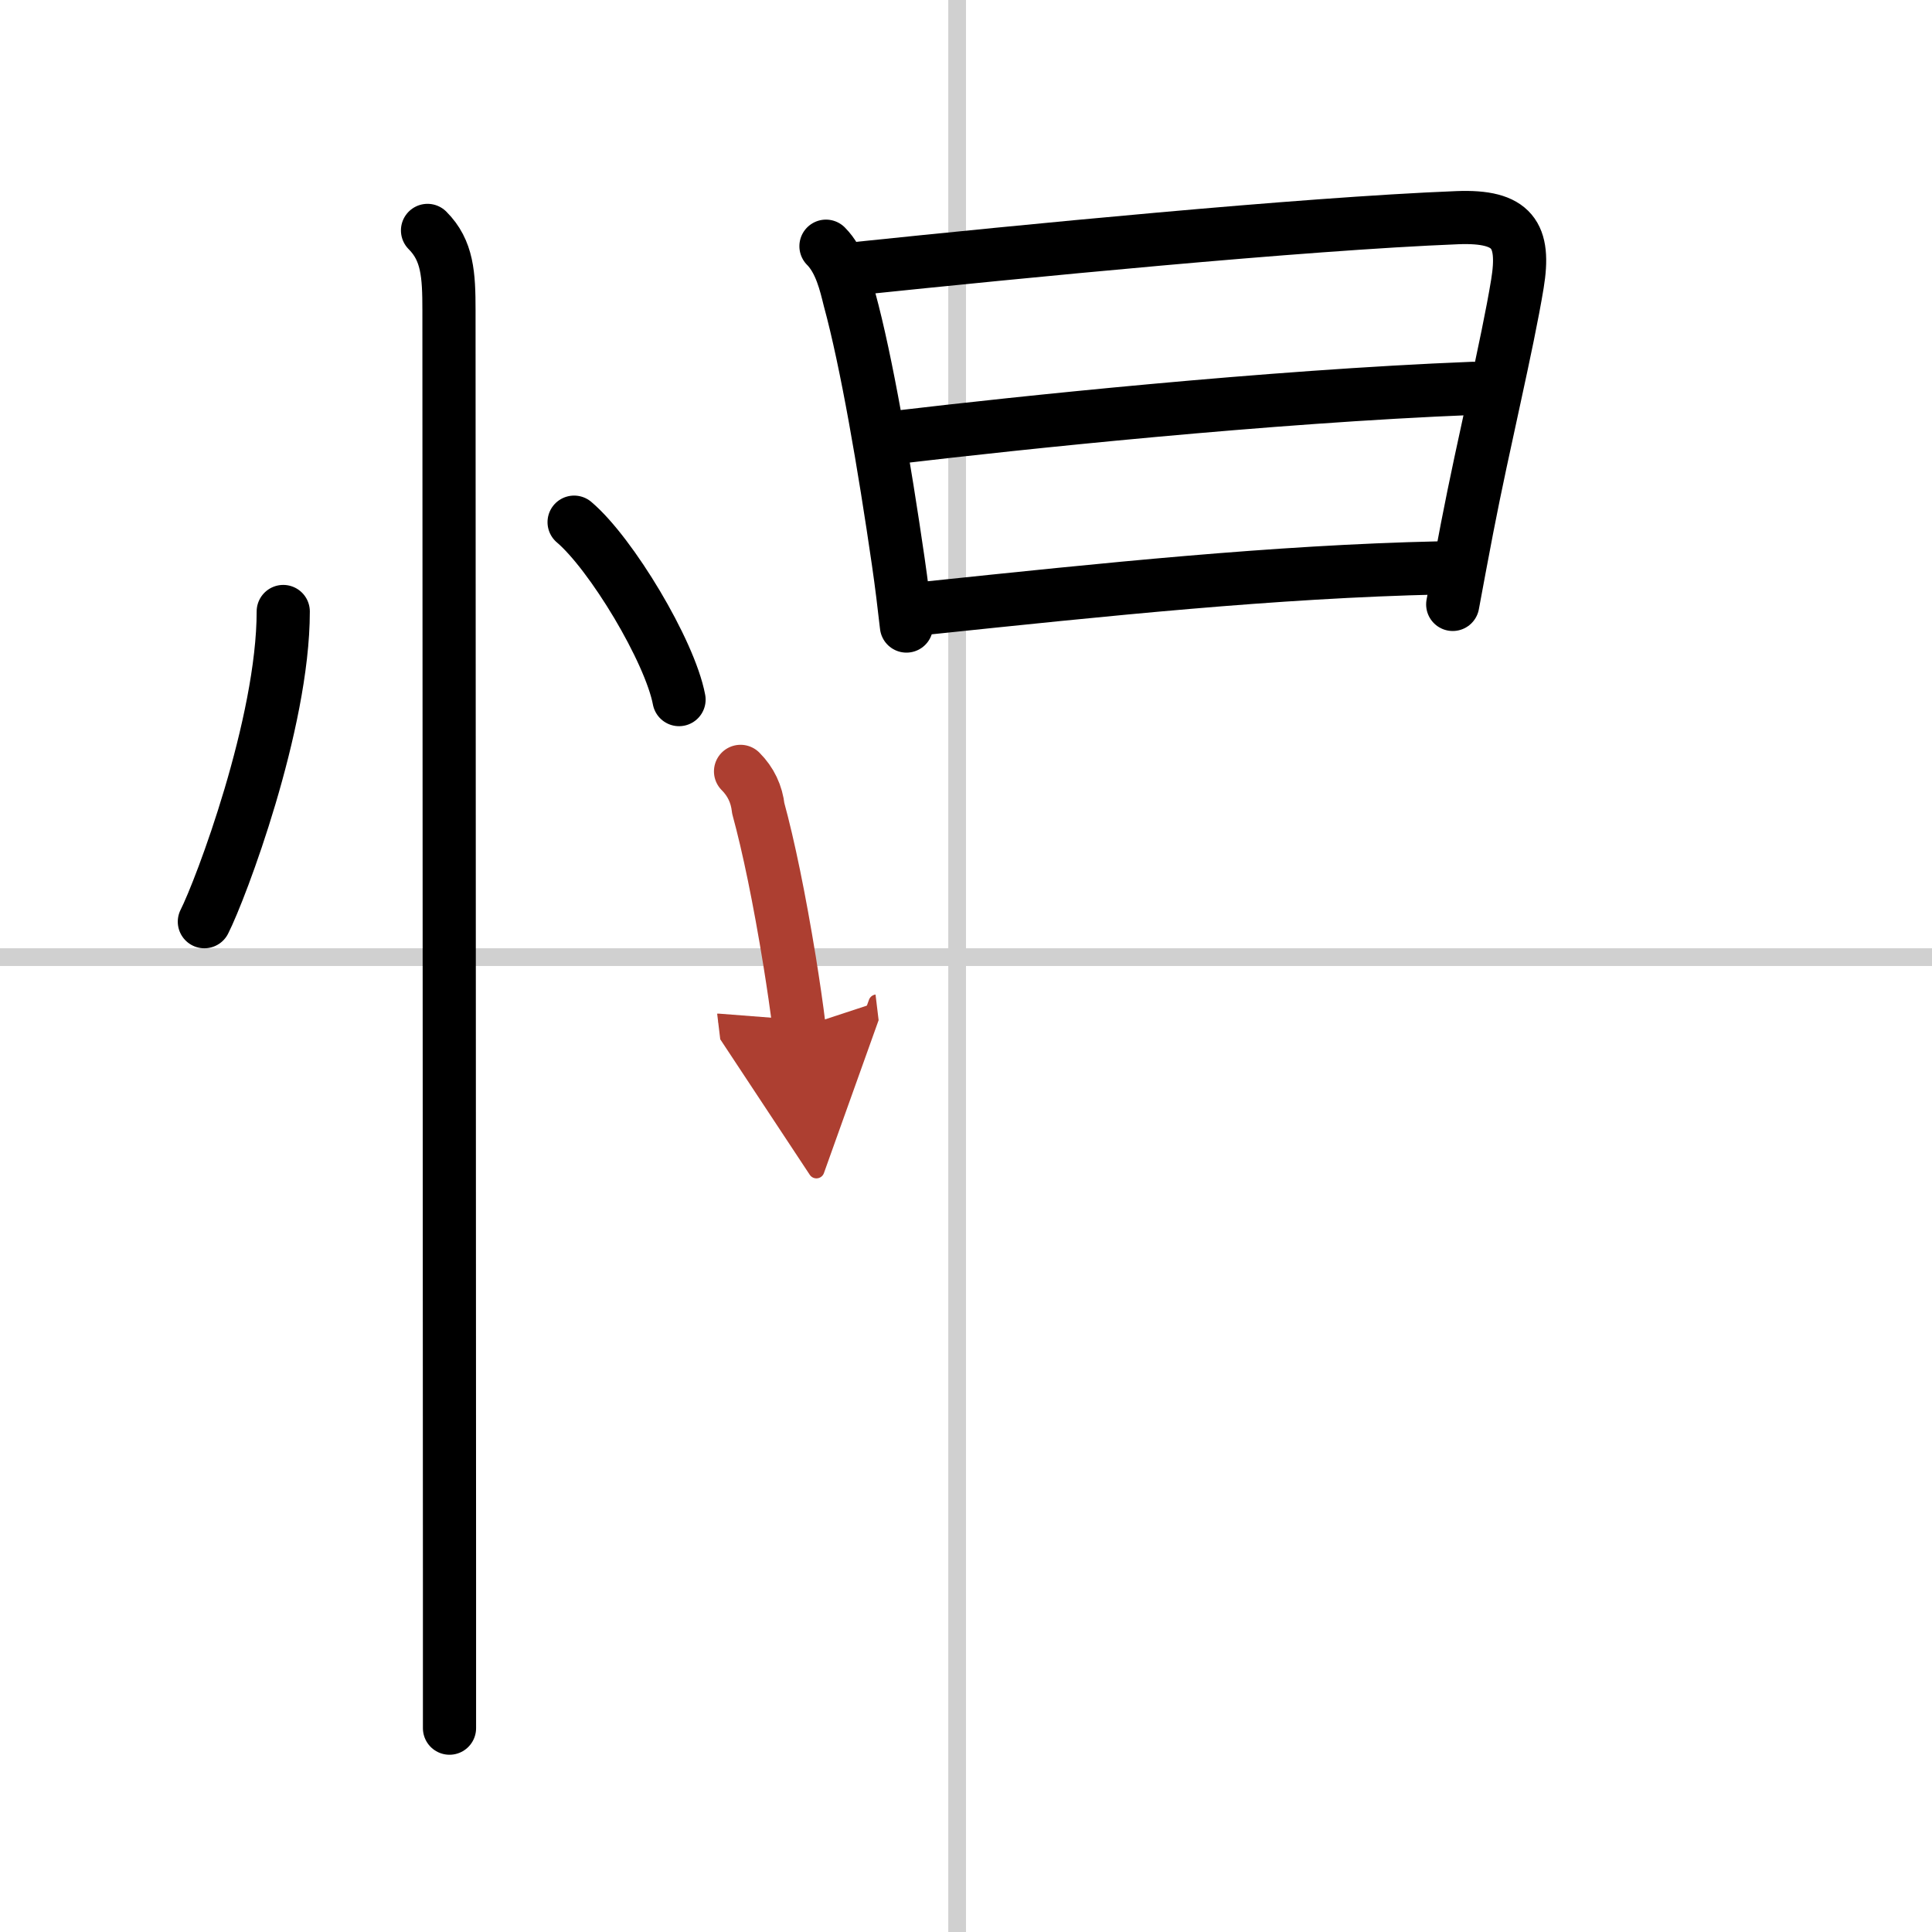
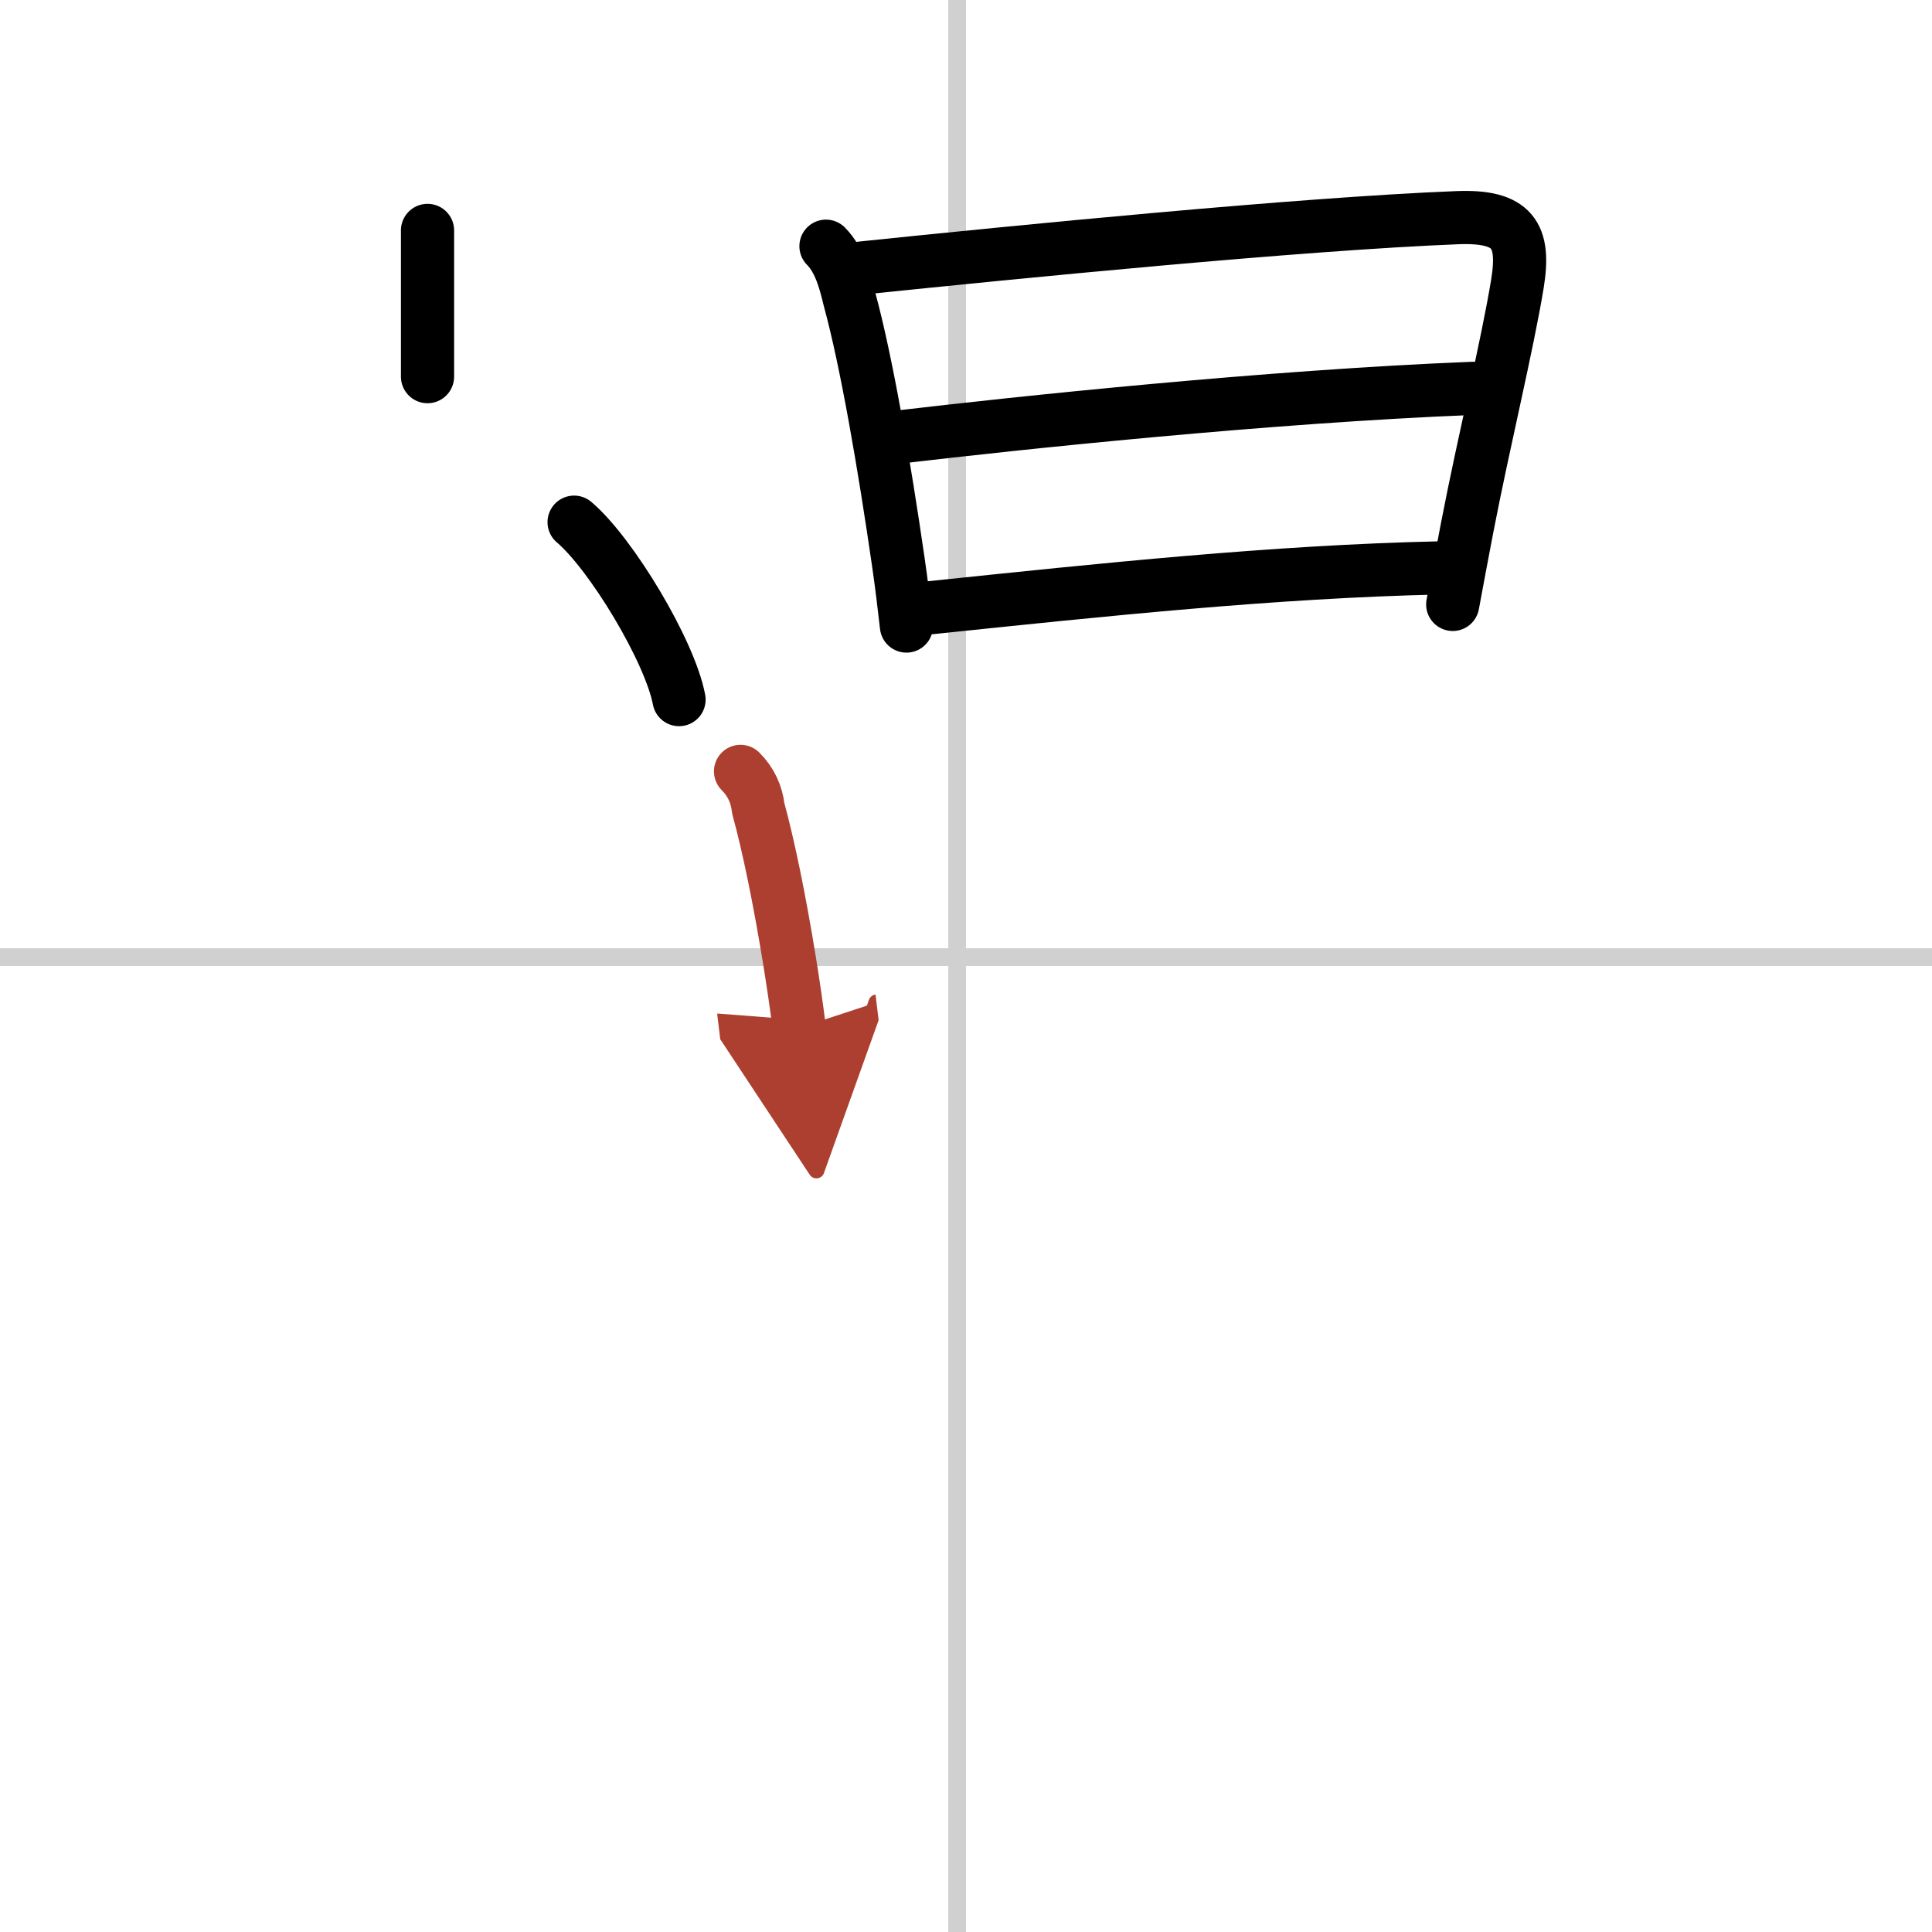
<svg xmlns="http://www.w3.org/2000/svg" width="400" height="400" viewBox="0 0 109 109">
  <defs>
    <marker id="a" markerWidth="4" orient="auto" refX="1" refY="5" viewBox="0 0 10 10">
      <polyline points="0 0 10 5 0 10 1 5" fill="#ad3f31" stroke="#ad3f31" />
    </marker>
  </defs>
  <g fill="none" stroke="#000" stroke-linecap="round" stroke-linejoin="round" stroke-width="3">
    <rect width="100%" height="100%" fill="#fff" stroke="#fff" />
    <line x1="54" x2="54" y2="109" stroke="#d0d0d0" stroke-width="1" />
    <line x2="109" y1="54" y2="54" stroke="#d0d0d0" stroke-width="1" />
-     <path d="m15.98 34.5c0 6.34-3.53 15.69-4.45 17.5" />
    <path d="m32.39 29.46c2.09 1.77 5.4 7.26 5.92 10.01" />
-     <path d="m24.12 13c1.13 1.13 1.21 2.5 1.21 4.5 0 4.64 0.02 52.19 0.03 71.75v8.25" />
+     <path d="m24.12 13v8.25" />
    <path d="m46.6 13.89c0.82 0.82 1.12 2.15 1.33 3 0.96 3.51 1.96 9.36 2.75 14.8 0.18 1.24 0.33 2.47 0.46 3.63" />
    <path d="m48.33 15.15c9.15-0.95 25.05-2.52 33.9-2.87 3.13-0.12 3.83 0.98 3.38 3.73-0.57 3.48-1.91 8.96-2.84 13.78-0.29 1.53-0.57 2.99-0.81 4.31" />
    <path d="m50.68 24.66c6.69-0.79 20.82-2.29 32.42-2.75" />
    <path d="m52.36 34.3c9.96-1.04 19.52-2.05 28.86-2.26" />
    <path d="m41.78 43.52c0.58 0.58 0.91 1.28 1 2.09 0.58 2.12 1.19 5.07 1.77 8.63 0.21 1.31 0.4 2.59 0.54 3.75" marker-end="url(#a)" stroke="#ad3f31" />
  </g>
</svg>